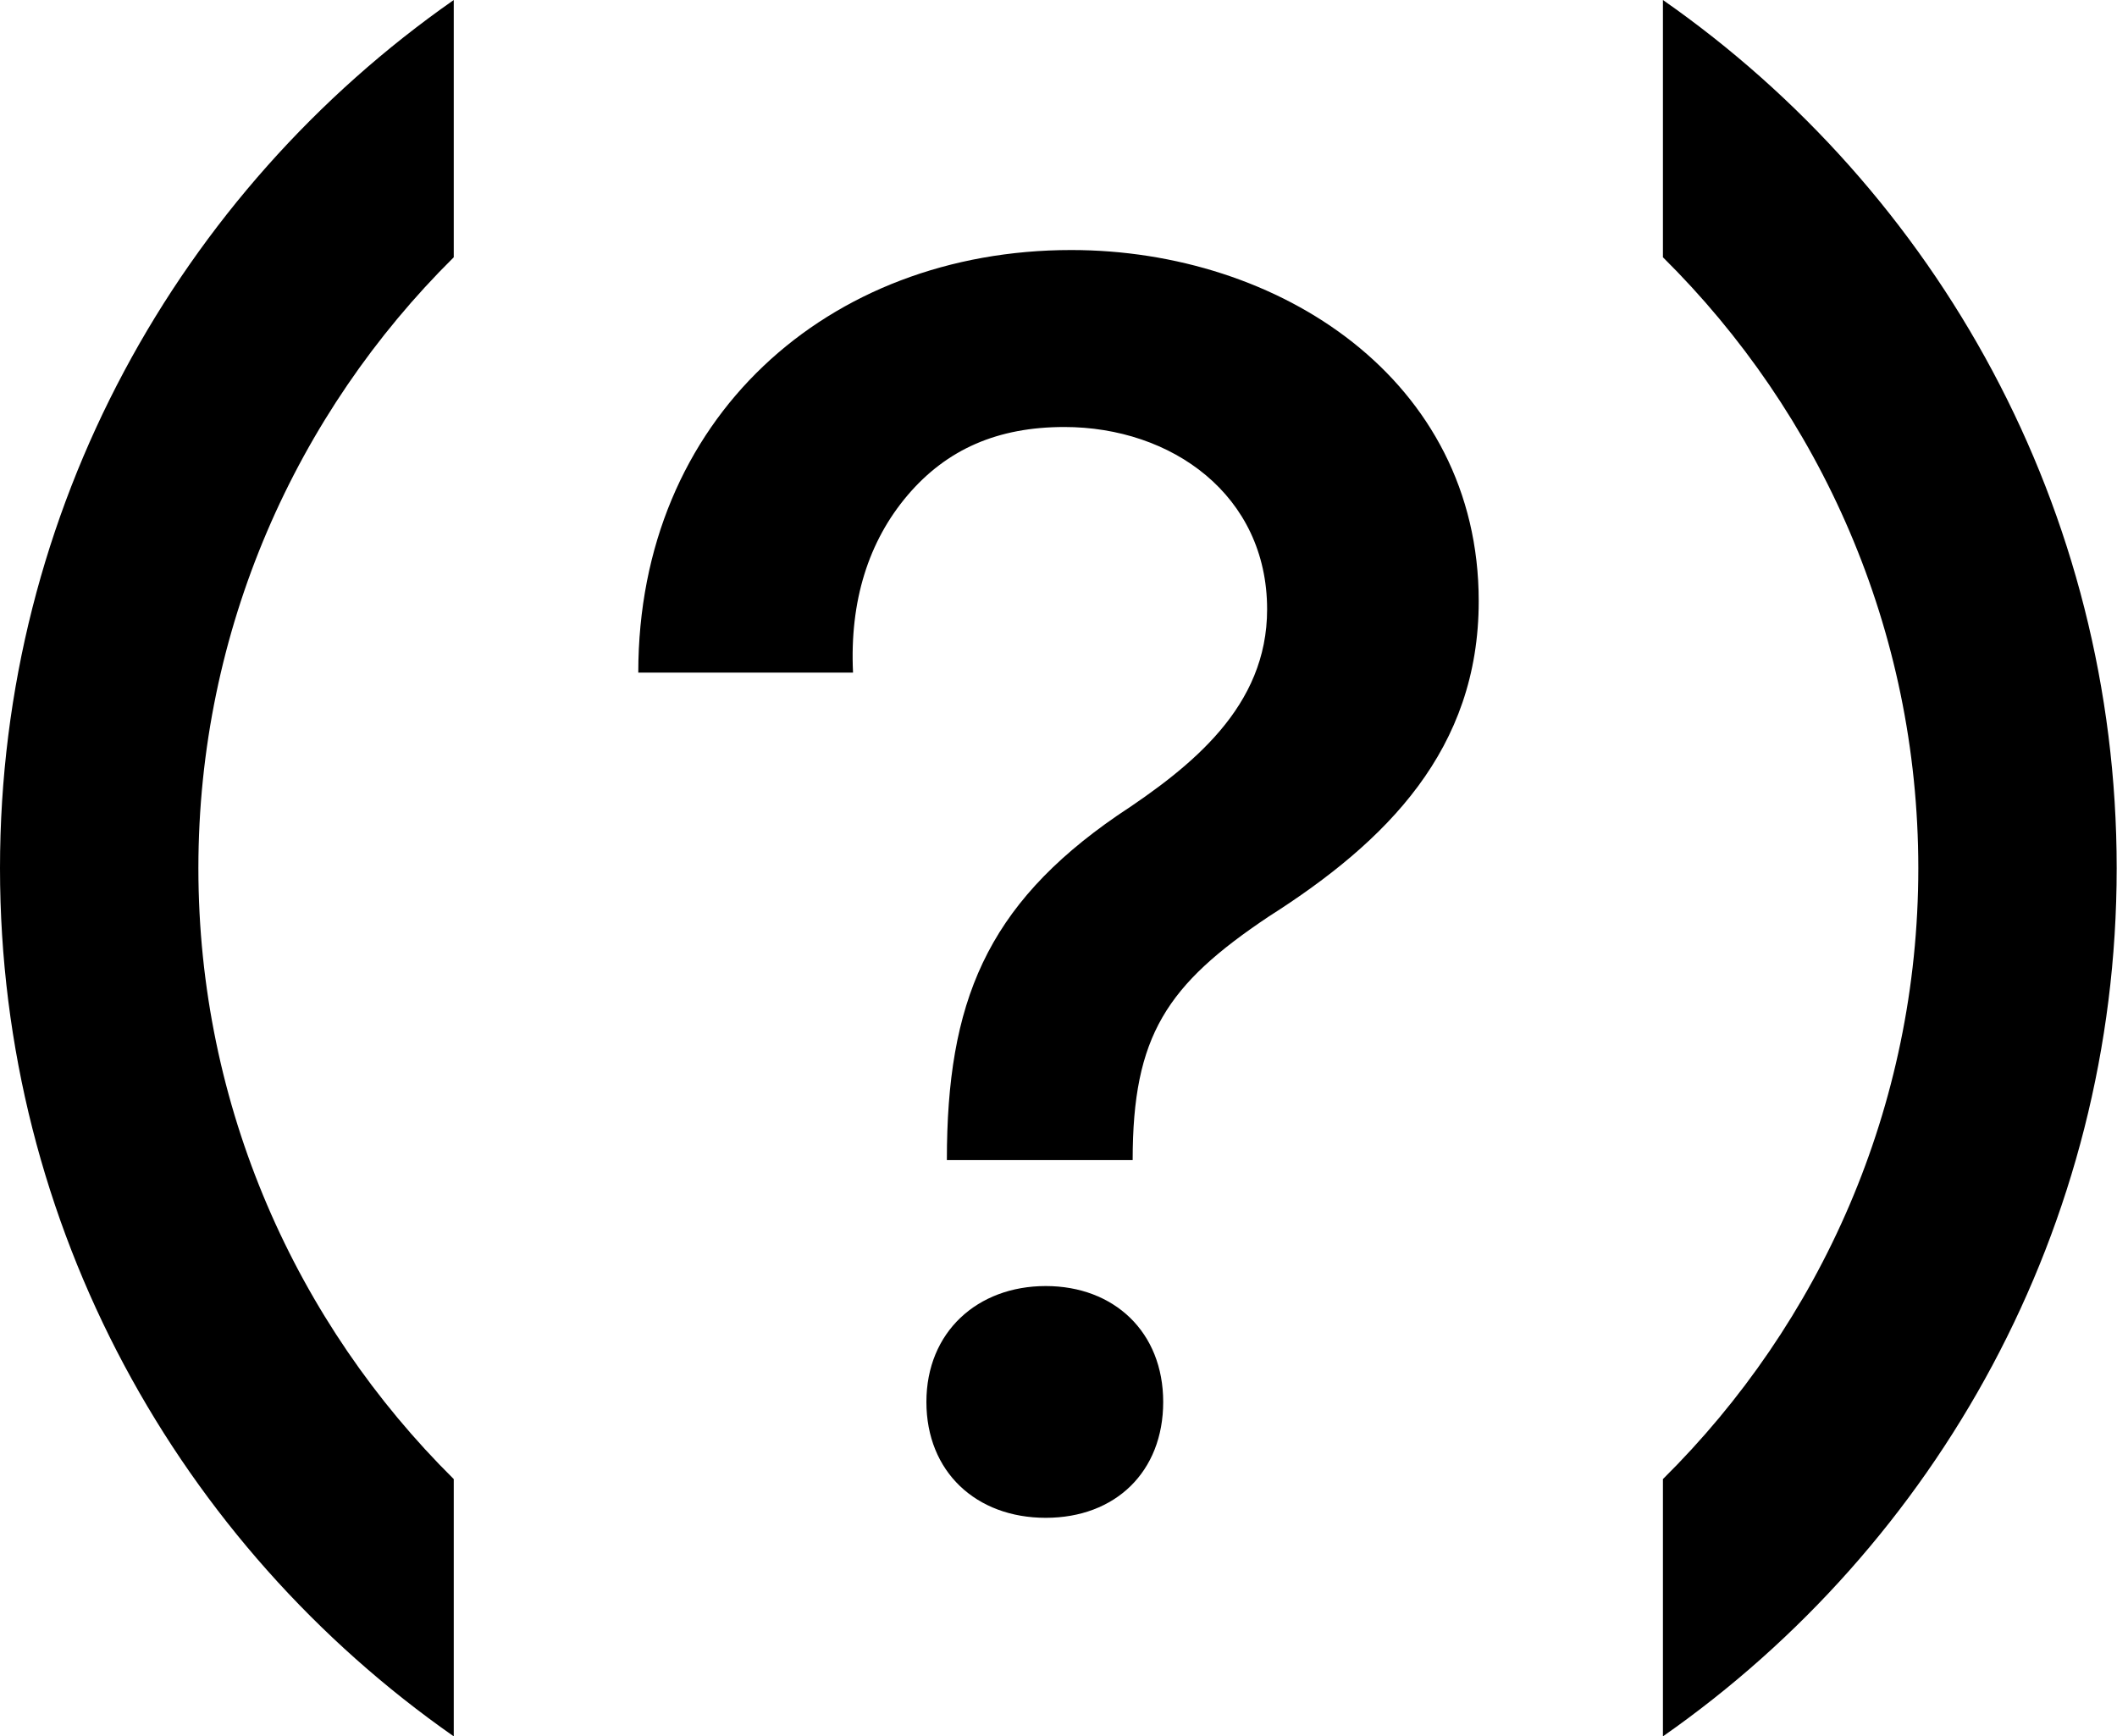
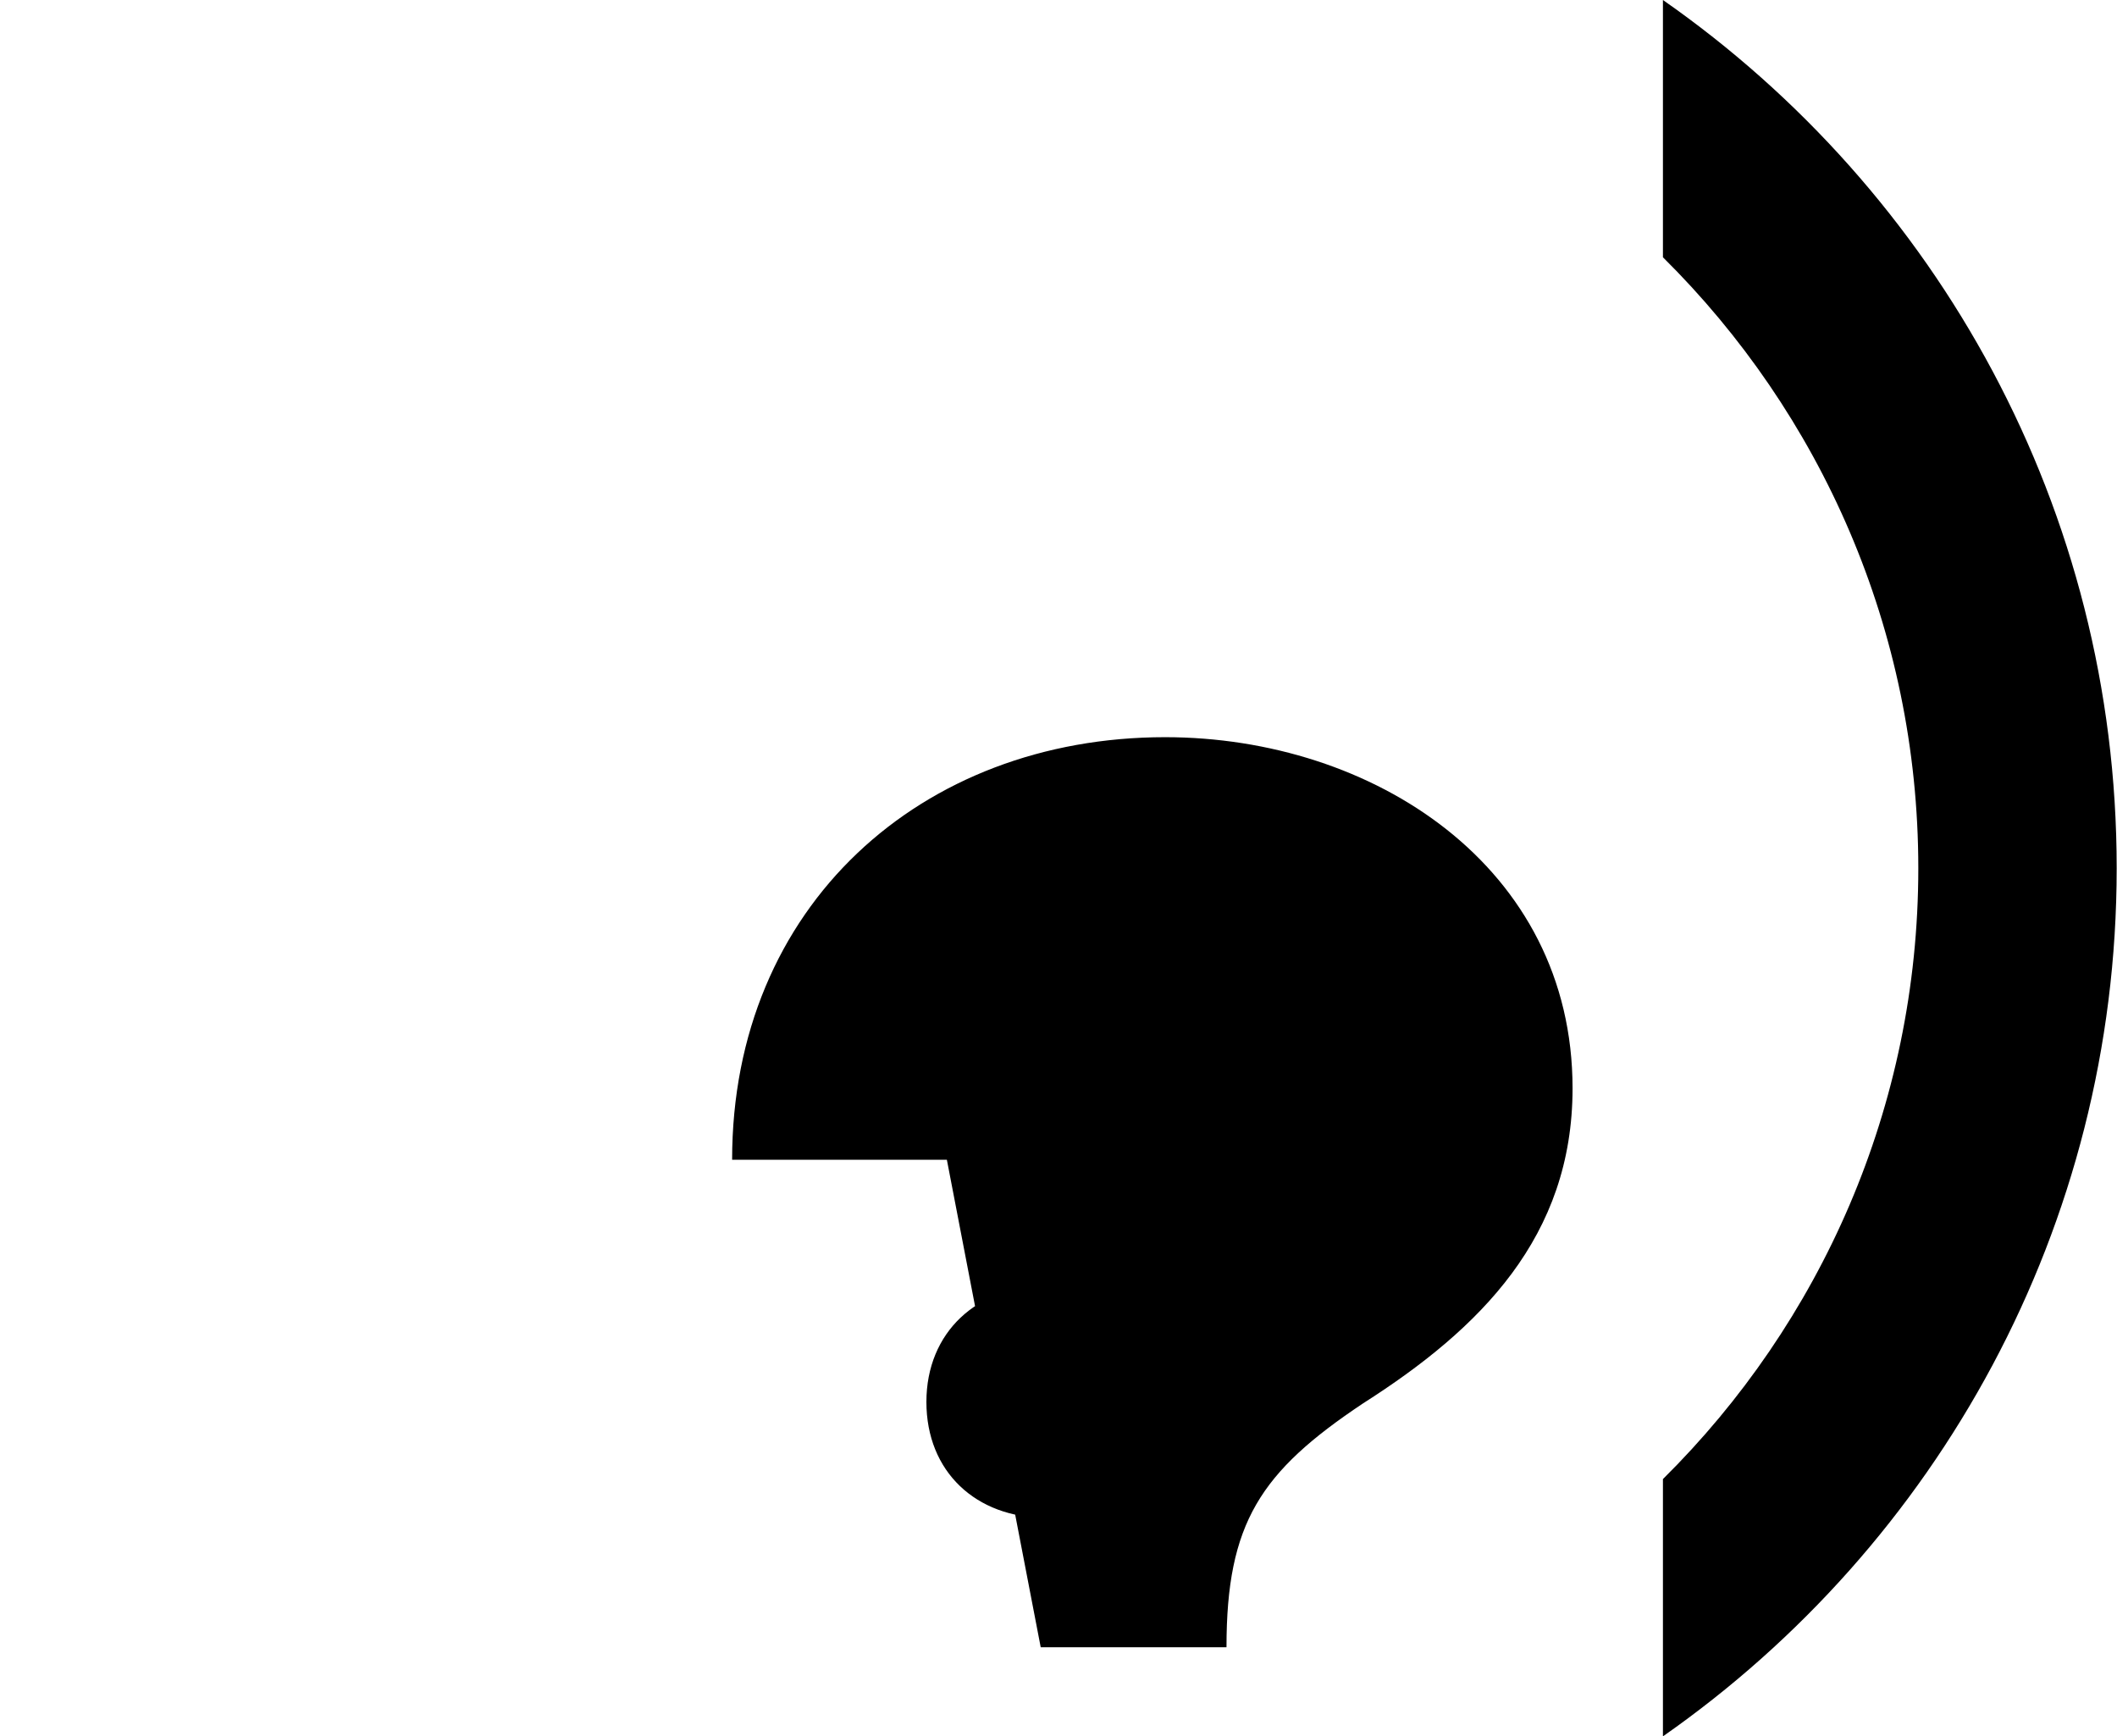
<svg xmlns="http://www.w3.org/2000/svg" id="Layer_2" data-name="Layer 2" viewBox="0 0 67.23 55.13">
  <defs>
    <style> .cls-1 { stroke-width: 0px; } </style>
  </defs>
  <g id="_Слой_1" data-name="Слой 1">
    <g>
-       <path class="cls-1" d="m14.41,8.17V0C5.71,6.08,0,16.17,0,27.57s5.71,21.49,14.41,27.57v-8.17c-5-4.95-8.11-11.82-8.11-19.4s3.11-14.45,8.11-19.4Z" />
      <path class="cls-1" d="m52.81,0v8.17c5,4.95,8.11,11.82,8.11,19.4s-3.11,14.45-8.11,19.4v8.17c8.7-6.08,14.41-16.17,14.41-27.57S61.52,6.08,52.81,0Z" />
    </g>
-     <path class="cls-1" d="m30.07,36.83c0-4.98,1.24-8.06,5.41-10.93,2.38-1.57,4.76-3.46,4.76-6.55,0-3.63-3.03-5.79-6.44-5.79-2.11,0-3.73.7-4.98,2.17-1.24,1.46-1.84,3.36-1.73,5.63h-6.82c0-8.06,6.01-13.42,13.75-13.42,6.6,0,12.94,4.11,12.94,11.15,0,4.71-2.92,7.63-6.66,10.01-3.25,2.17-4.33,3.79-4.33,7.74h-5.9Zm-.65,7.69c0-2.22,1.62-3.68,3.79-3.68s3.73,1.46,3.73,3.68-1.52,3.68-3.73,3.68-3.79-1.46-3.79-3.68Z" />
+     <path class="cls-1" d="m30.07,36.83h-6.82c0-8.06,6.01-13.42,13.75-13.42,6.6,0,12.94,4.11,12.94,11.15,0,4.71-2.92,7.63-6.66,10.01-3.25,2.17-4.33,3.79-4.33,7.74h-5.9Zm-.65,7.69c0-2.22,1.62-3.68,3.79-3.68s3.73,1.46,3.73,3.68-1.52,3.68-3.73,3.68-3.79-1.46-3.79-3.68Z" />
  </g>
</svg>